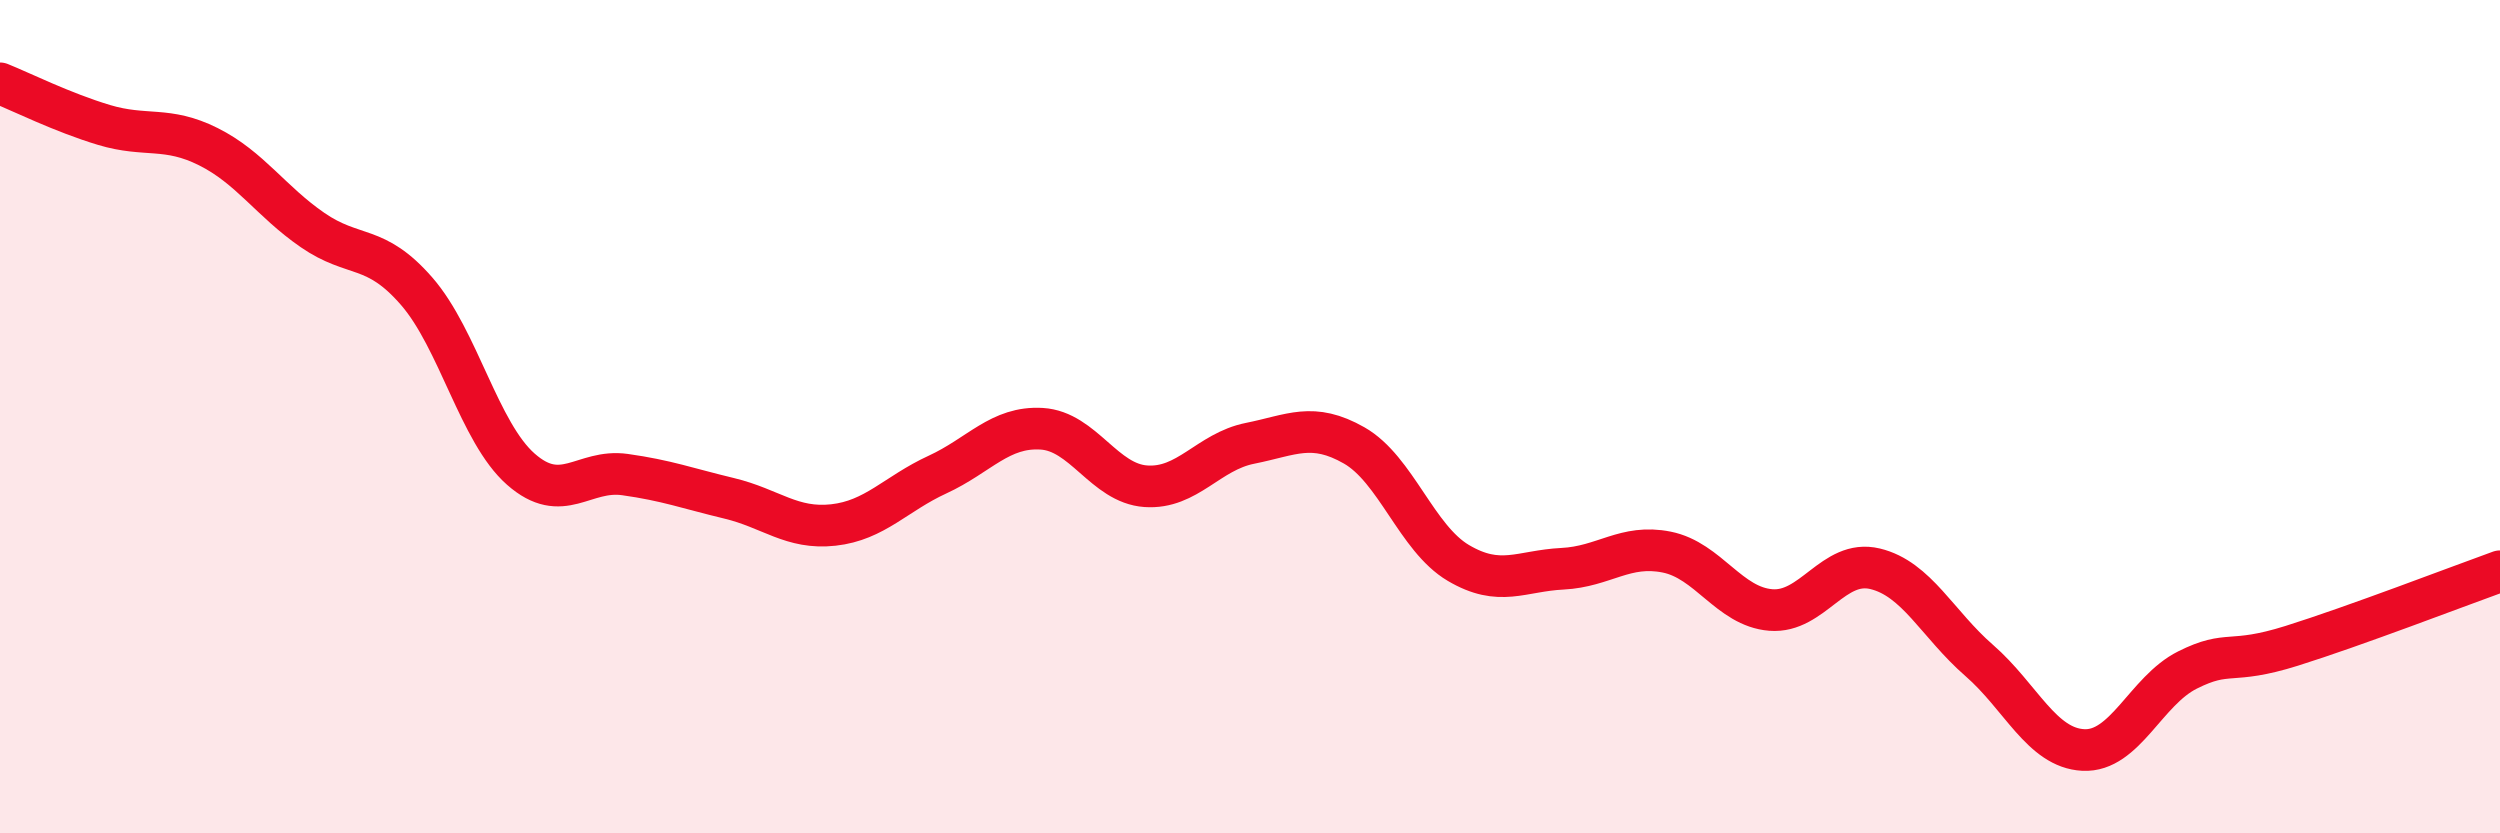
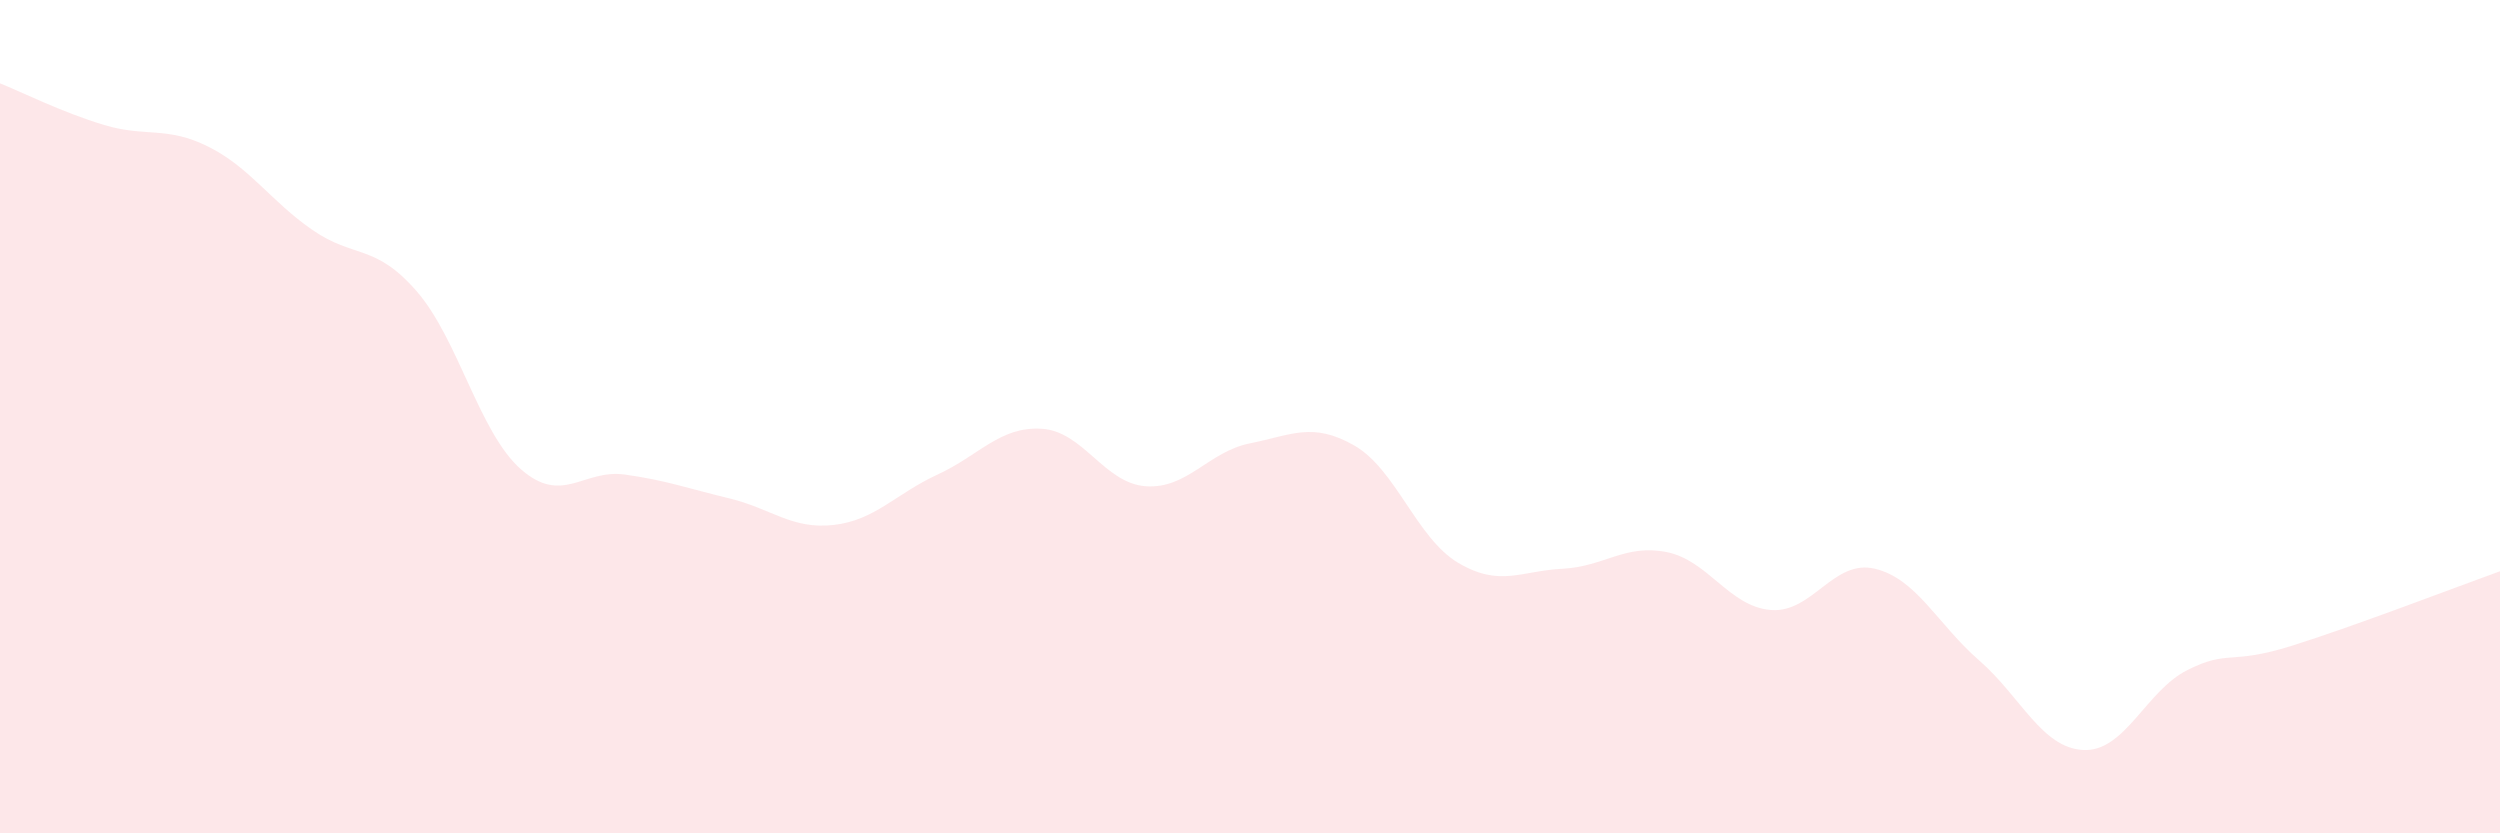
<svg xmlns="http://www.w3.org/2000/svg" width="60" height="20" viewBox="0 0 60 20">
  <path d="M 0,2 C 0.5,2.2 1.5,2.7 2.5,3 C 3.5,3.3 4,3.02 5,3.52 C 6,4.02 6.5,4.83 7.5,5.52 C 8.5,6.21 9,5.84 10,6.99 C 11,8.14 11.5,10.38 12.5,11.26 C 13.5,12.14 14,11.25 15,11.39 C 16,11.53 16.5,11.72 17.5,11.96 C 18.5,12.2 19,12.71 20,12.6 C 21,12.49 21.5,11.85 22.5,11.39 C 23.5,10.93 24,10.23 25,10.29 C 26,10.35 26.5,11.6 27.5,11.67 C 28.5,11.74 29,10.84 30,10.64 C 31,10.44 31.5,10.12 32.5,10.69 C 33.5,11.26 34,12.92 35,13.51 C 36,14.1 36.5,13.7 37.5,13.65 C 38.5,13.6 39,13.05 40,13.25 C 41,13.45 41.5,14.56 42.5,14.64 C 43.5,14.72 44,13.41 45,13.65 C 46,13.89 46.5,14.98 47.5,15.85 C 48.5,16.72 49,17.95 50,18 C 51,18.05 51.5,16.58 52.5,16.08 C 53.5,15.58 53.5,15.97 55,15.5 C 56.5,15.03 59,14.07 60,13.71L60 20L0 20Z" fill="#EB0A25" opacity="0.1" stroke-linecap="round" stroke-linejoin="round" />
-   <path d="M 0,2 C 0.5,2.2 1.5,2.7 2.5,3 C 3.5,3.3 4,3.02 5,3.52 C 6,4.02 6.5,4.83 7.5,5.52 C 8.5,6.21 9,5.84 10,6.99 C 11,8.14 11.5,10.38 12.5,11.26 C 13.5,12.14 14,11.25 15,11.39 C 16,11.53 16.5,11.72 17.5,11.96 C 18.5,12.2 19,12.71 20,12.6 C 21,12.49 21.5,11.85 22.5,11.39 C 23.5,10.93 24,10.23 25,10.29 C 26,10.35 26.5,11.6 27.5,11.67 C 28.5,11.74 29,10.84 30,10.64 C 31,10.44 31.5,10.12 32.5,10.69 C 33.5,11.26 34,12.92 35,13.51 C 36,14.1 36.5,13.7 37.5,13.65 C 38.5,13.6 39,13.05 40,13.25 C 41,13.45 41.5,14.56 42.5,14.64 C 43.5,14.72 44,13.41 45,13.65 C 46,13.89 46.5,14.98 47.5,15.85 C 48.5,16.72 49,17.95 50,18 C 51,18.05 51.5,16.58 52.5,16.08 C 53.5,15.58 53.5,15.97 55,15.5 C 56.5,15.03 59,14.07 60,13.71" stroke="#EB0A25" stroke-width="1" fill="none" stroke-linecap="round" stroke-linejoin="round" />
</svg>